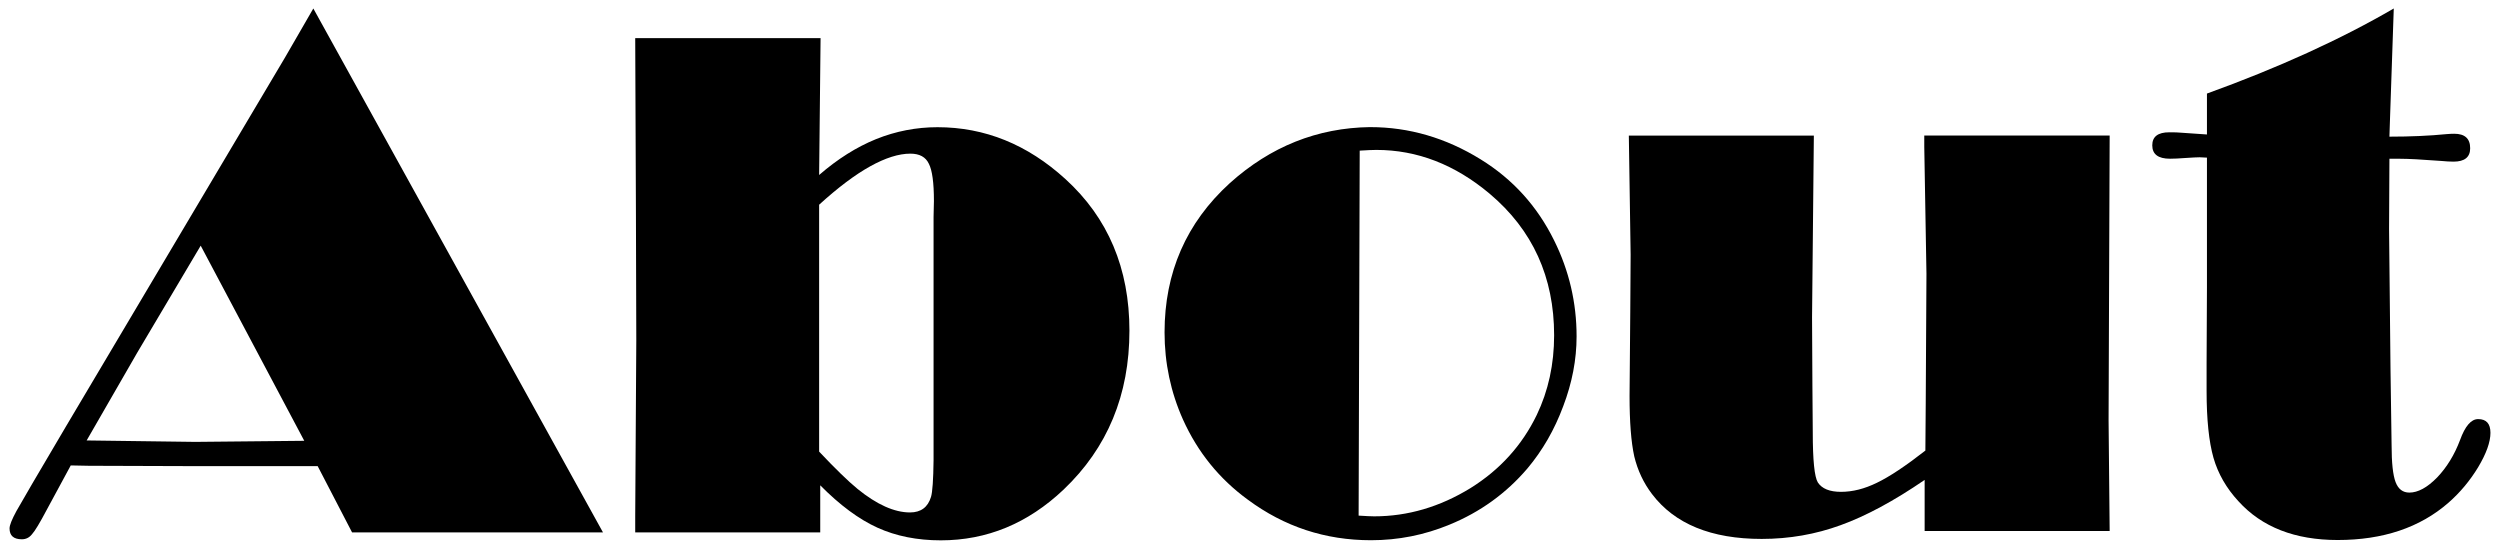
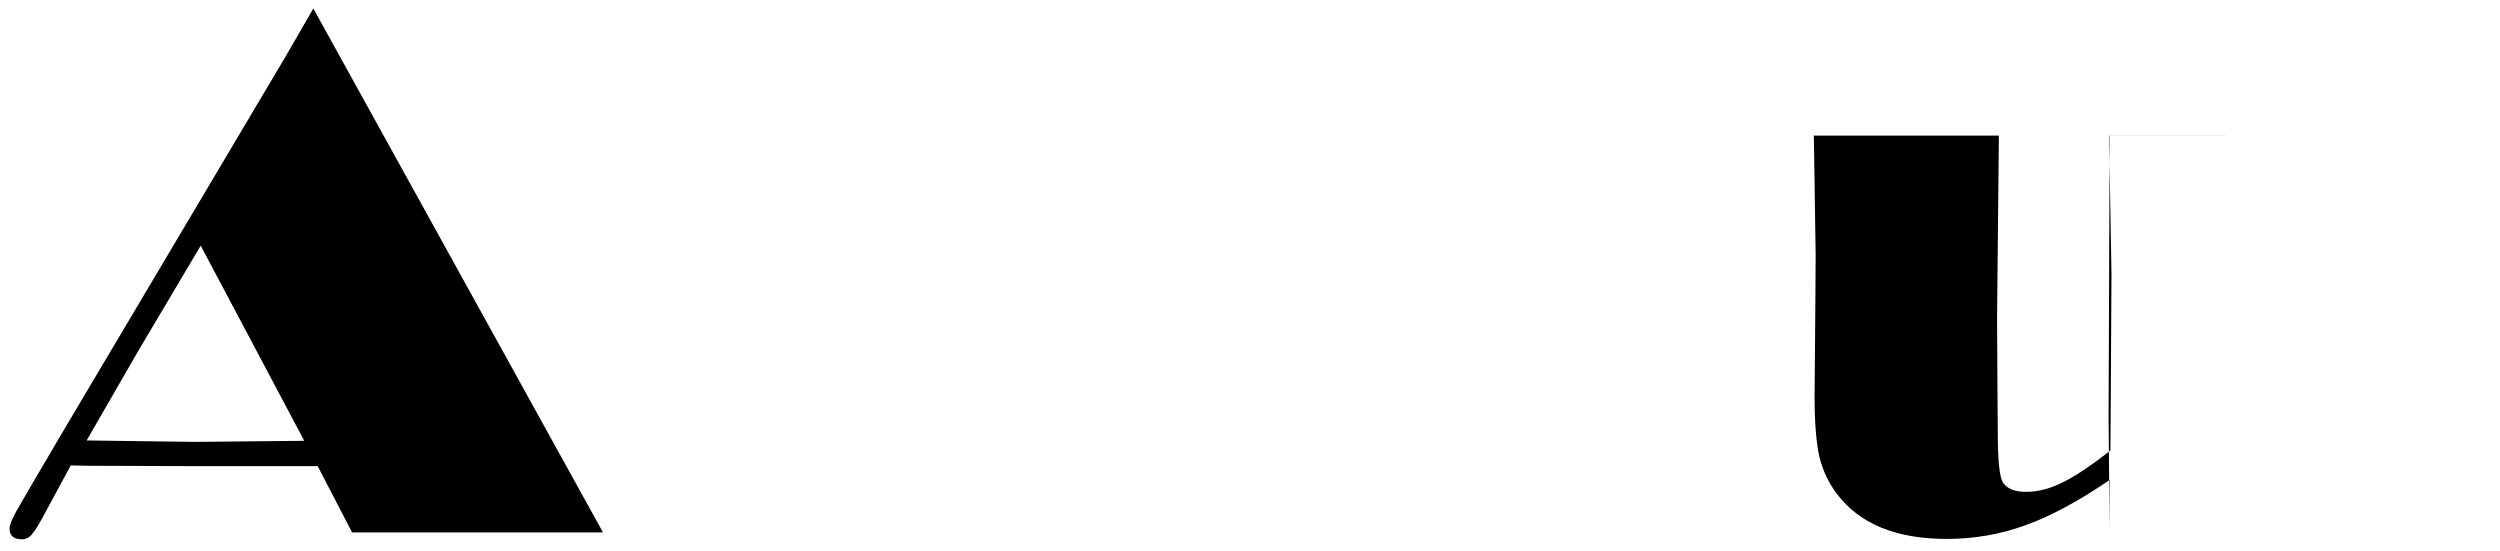
<svg xmlns="http://www.w3.org/2000/svg" width="118" height="26" version="1.1" viewBox="0 0 118 26">
  <g transform="translate(-27.314 -1019.7)">
    <path d="m42.103 1020.1 13.672 24.729h-11.843l-1.623-3.127h-5.742l-5.059-0.017-0.854-0.017-1.128 2.085q-0.496 0.94-0.701 1.162-0.188 0.239-0.479 0.239-0.581 0-0.581-0.513 0-0.222 0.325-0.82 0.342-0.615 2.341-3.999l10.339-17.414 1.333-2.307zm-5.315 11.194-2.991 5.042-2.393 4.153 5.127 0.068 5.144-0.051-4.888-9.211z" />
-     <path d="m57.295 1021.5h8.75l-0.068 6.46q1.299-1.128 2.683-1.692 1.401-0.564 2.905-0.564 3.35 0 6.033 2.444 3.025 2.751 3.025 7.161 0 4.546-3.11 7.502-2.529 2.393-5.793 2.393-1.675 0-2.991-0.598-1.316-0.598-2.7-2v2.222h-8.733v-0.769l0.051-8.289-0.017-5.913-0.034-8.357zm8.682 7.861v11.655q1.145 1.213 1.812 1.76 1.367 1.111 2.478 1.111 0.769 0 0.991-0.735 0.103-0.342 0.12-1.726v-11.484l0.017-0.752q0-1.299-0.239-1.76-0.222-0.478-0.872-0.478-0.82 0-1.897 0.598-1.077 0.598-2.41 1.812z" />
-     <path d="m91.988 1025.7q2.752 0 5.212 1.521 2.273 1.401 3.469 3.828 1.06 2.136 1.06 4.529 0 1.641-0.632 3.298-0.615 1.658-1.692 2.939-1.504 1.76-3.674 2.649-1.777 0.735-3.708 0.735-3.23 0-5.811-1.914-2.017-1.47-3.059-3.777-0.872-1.948-0.872-4.119 0-4.238 3.076-7.041 2.888-2.598 6.631-2.649zm-0.496 1.111-0.051 17.226q0.53 0.034 0.735 0.034 2.376 0 4.546-1.333 2.085-1.299 3.127-3.452 0.82-1.709 0.82-3.76 0-4.119-3.042-6.682-2.461-2.068-5.349-2.068-0.239 0-0.786 0.034z" />
-     <path d="m126.89 1026.1-0.051 13.433 0.051 5.229h-8.733v-2.41q-2.17 1.487-3.965 2.136-1.777 0.649-3.726 0.649-3.572 0-5.178-2.119-0.598-0.786-0.837-1.777-0.222-1.008-0.222-2.854l0.034-3.999 0.017-2.666-0.085-5.623h8.733l-0.085 8.579 0.017 3.247 0.017 2.188q0 1.965 0.239 2.358 0.291 0.444 1.094 0.444 0.82 0 1.692-0.427 0.889-0.427 2.29-1.521l0.017-2.239 0.034-6.101-0.103-5.999v-0.53h8.75z" />
-     <path d="m140.3 1020.1-0.188 5.52-0.017 0.53q1.487 0 2.7-0.12 0.205-0.017 0.359-0.017 0.752 0 0.752 0.684 0 0.632-0.786 0.632-0.239 0-0.598-0.034-1.35-0.102-1.931-0.102h-0.496l-0.017 3.315 0.068 6.648 0.051 3.555q0 1.248 0.188 1.743t0.649 0.496q0.615 0 1.316-0.718 0.684-0.718 1.077-1.76 0.359-0.991 0.855-0.991 0.581 0 0.581 0.649t-0.581 1.623q-0.581 0.957-1.401 1.675-2.017 1.76-5.229 1.76-3.025 0-4.683-1.829-0.854-0.923-1.179-2.051-0.325-1.145-0.325-3.162v-1.282l0.017-3.606v-6.118q-0.239-0.017-0.342-0.017-0.171 0-0.684 0.034-0.427 0.034-0.718 0.034-0.837 0-0.837-0.632 0-0.615 0.803-0.615 0.376 0 0.53 0.017l1.248 0.086v-1.931q5.059-1.829 8.818-4.016z" />
+     <path d="m126.89 1026.1-0.051 13.433 0.051 5.229v-2.41q-2.17 1.487-3.965 2.136-1.777 0.649-3.726 0.649-3.572 0-5.178-2.119-0.598-0.786-0.837-1.777-0.222-1.008-0.222-2.854l0.034-3.999 0.017-2.666-0.085-5.623h8.733l-0.085 8.579 0.017 3.247 0.017 2.188q0 1.965 0.239 2.358 0.291 0.444 1.094 0.444 0.82 0 1.692-0.427 0.889-0.427 2.29-1.521l0.017-2.239 0.034-6.101-0.103-5.999v-0.53h8.75z" />
  </g>
</svg>